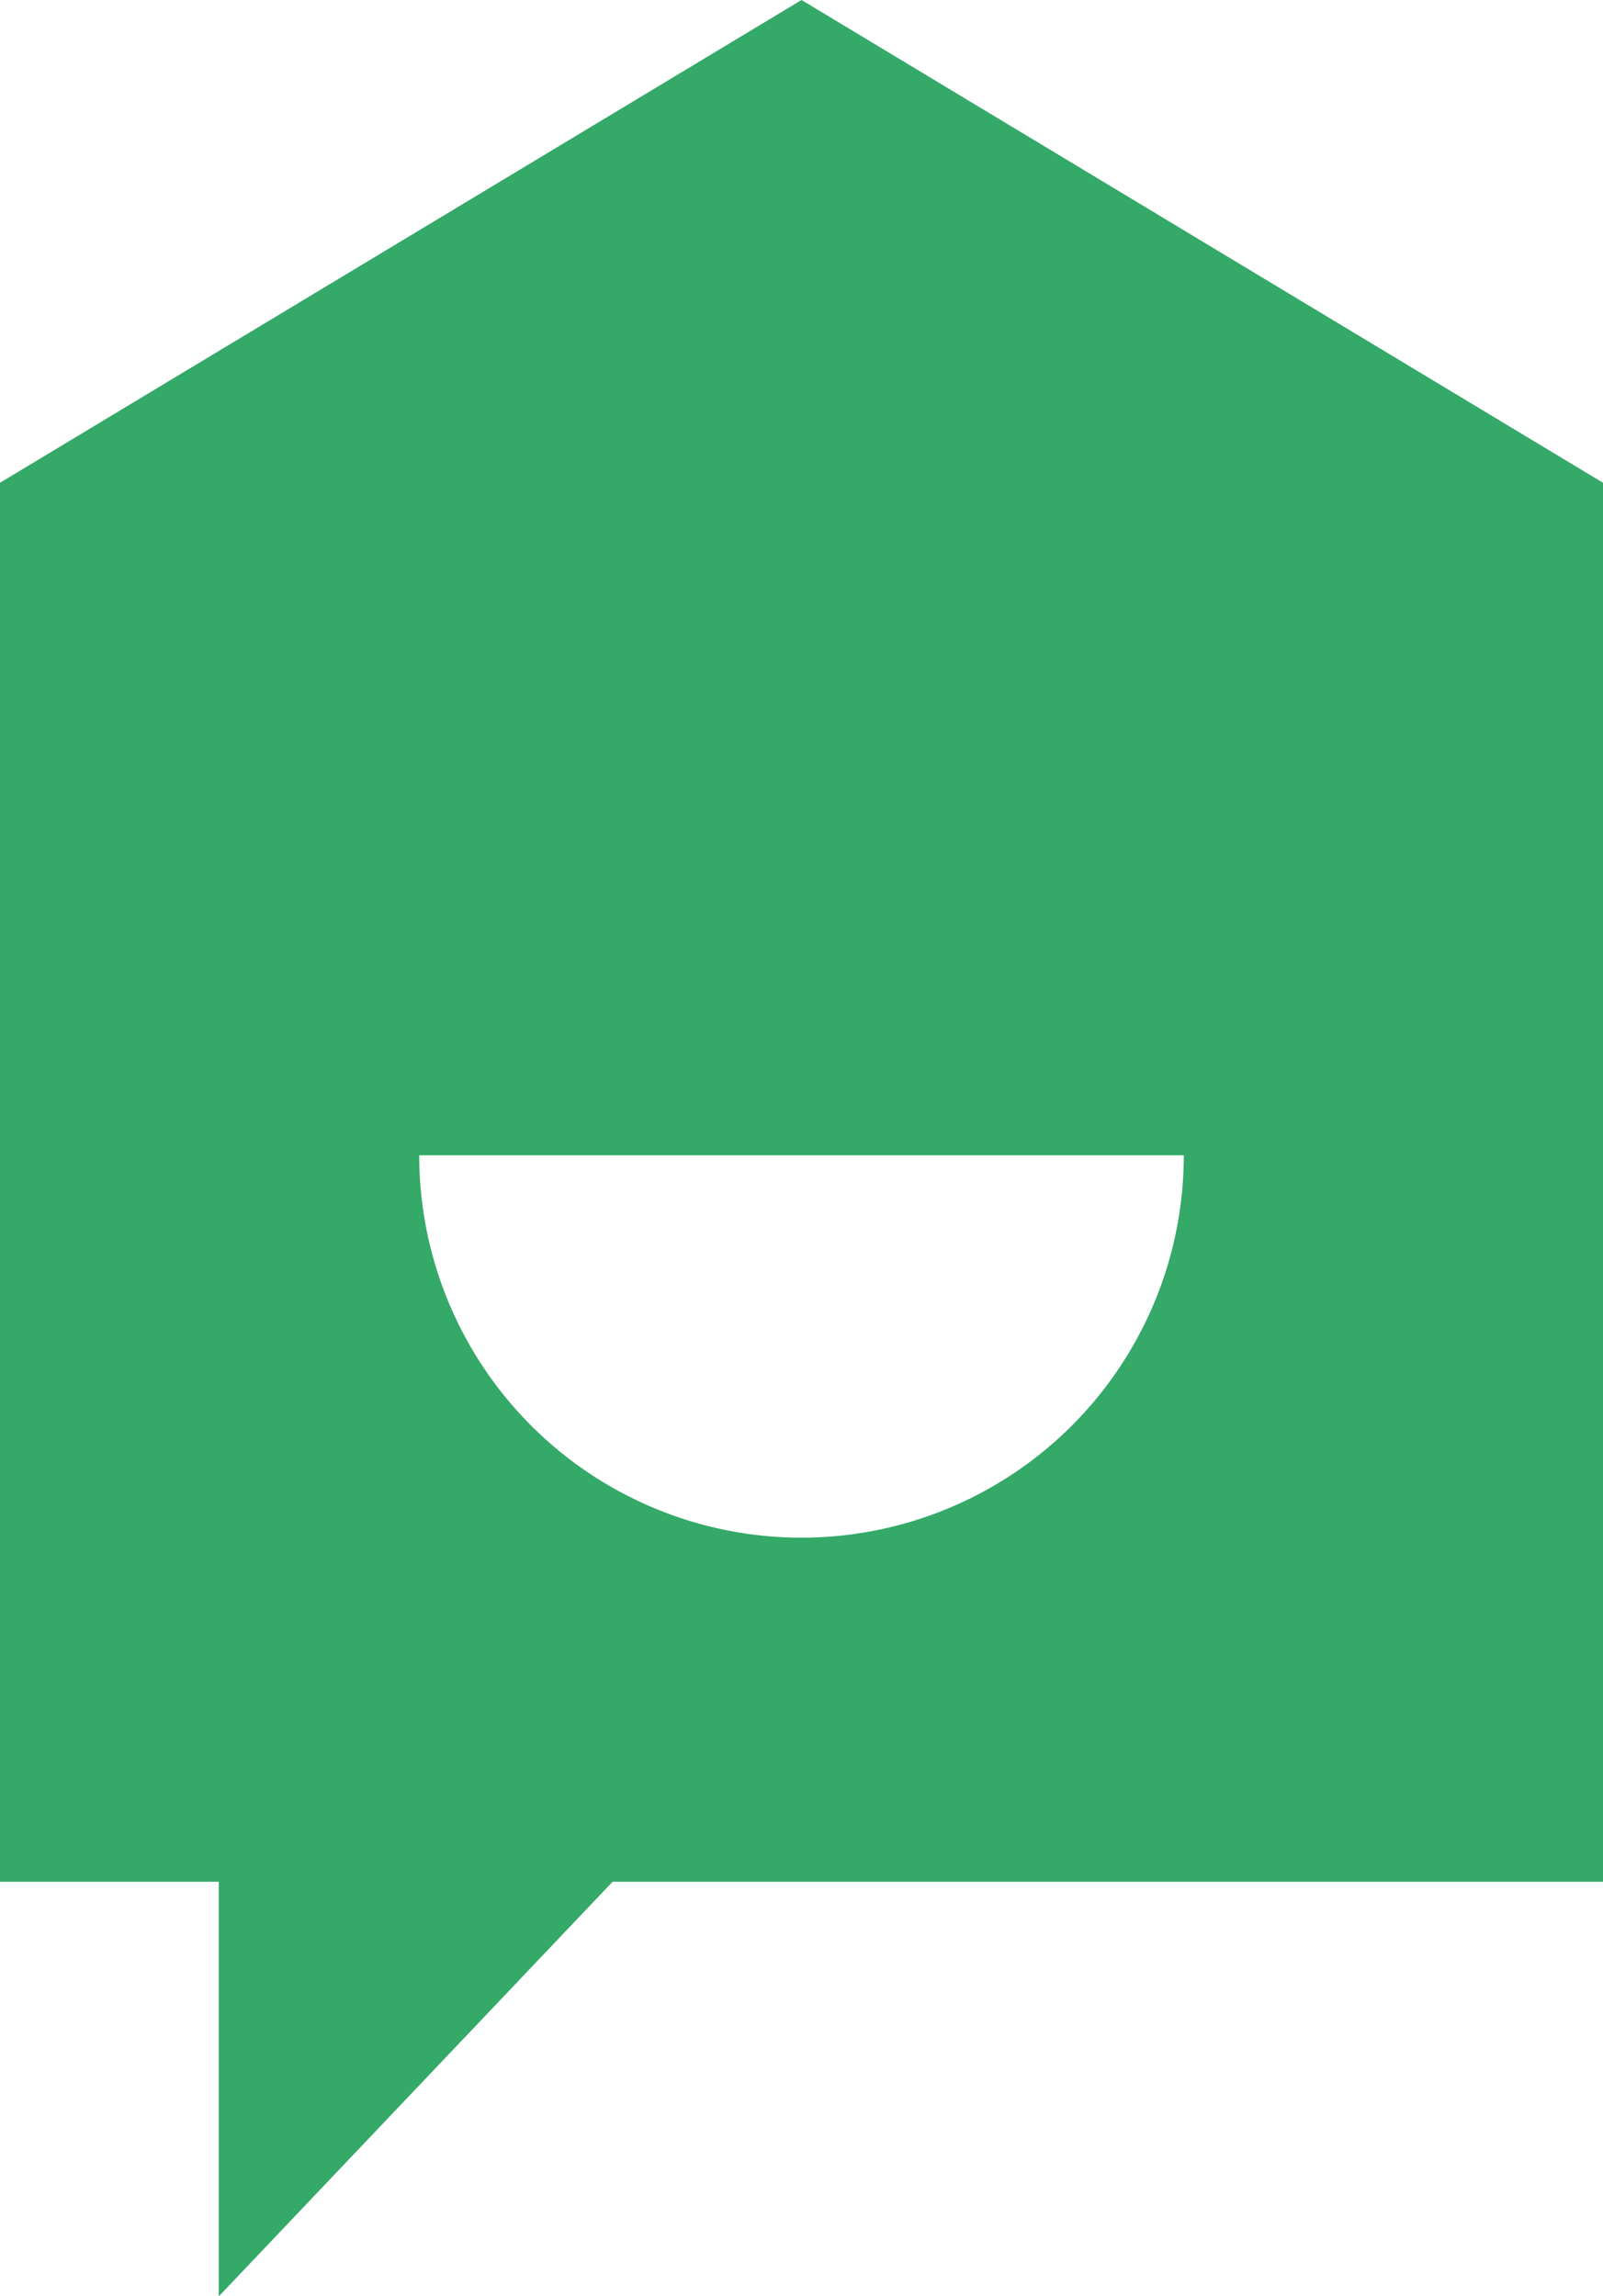
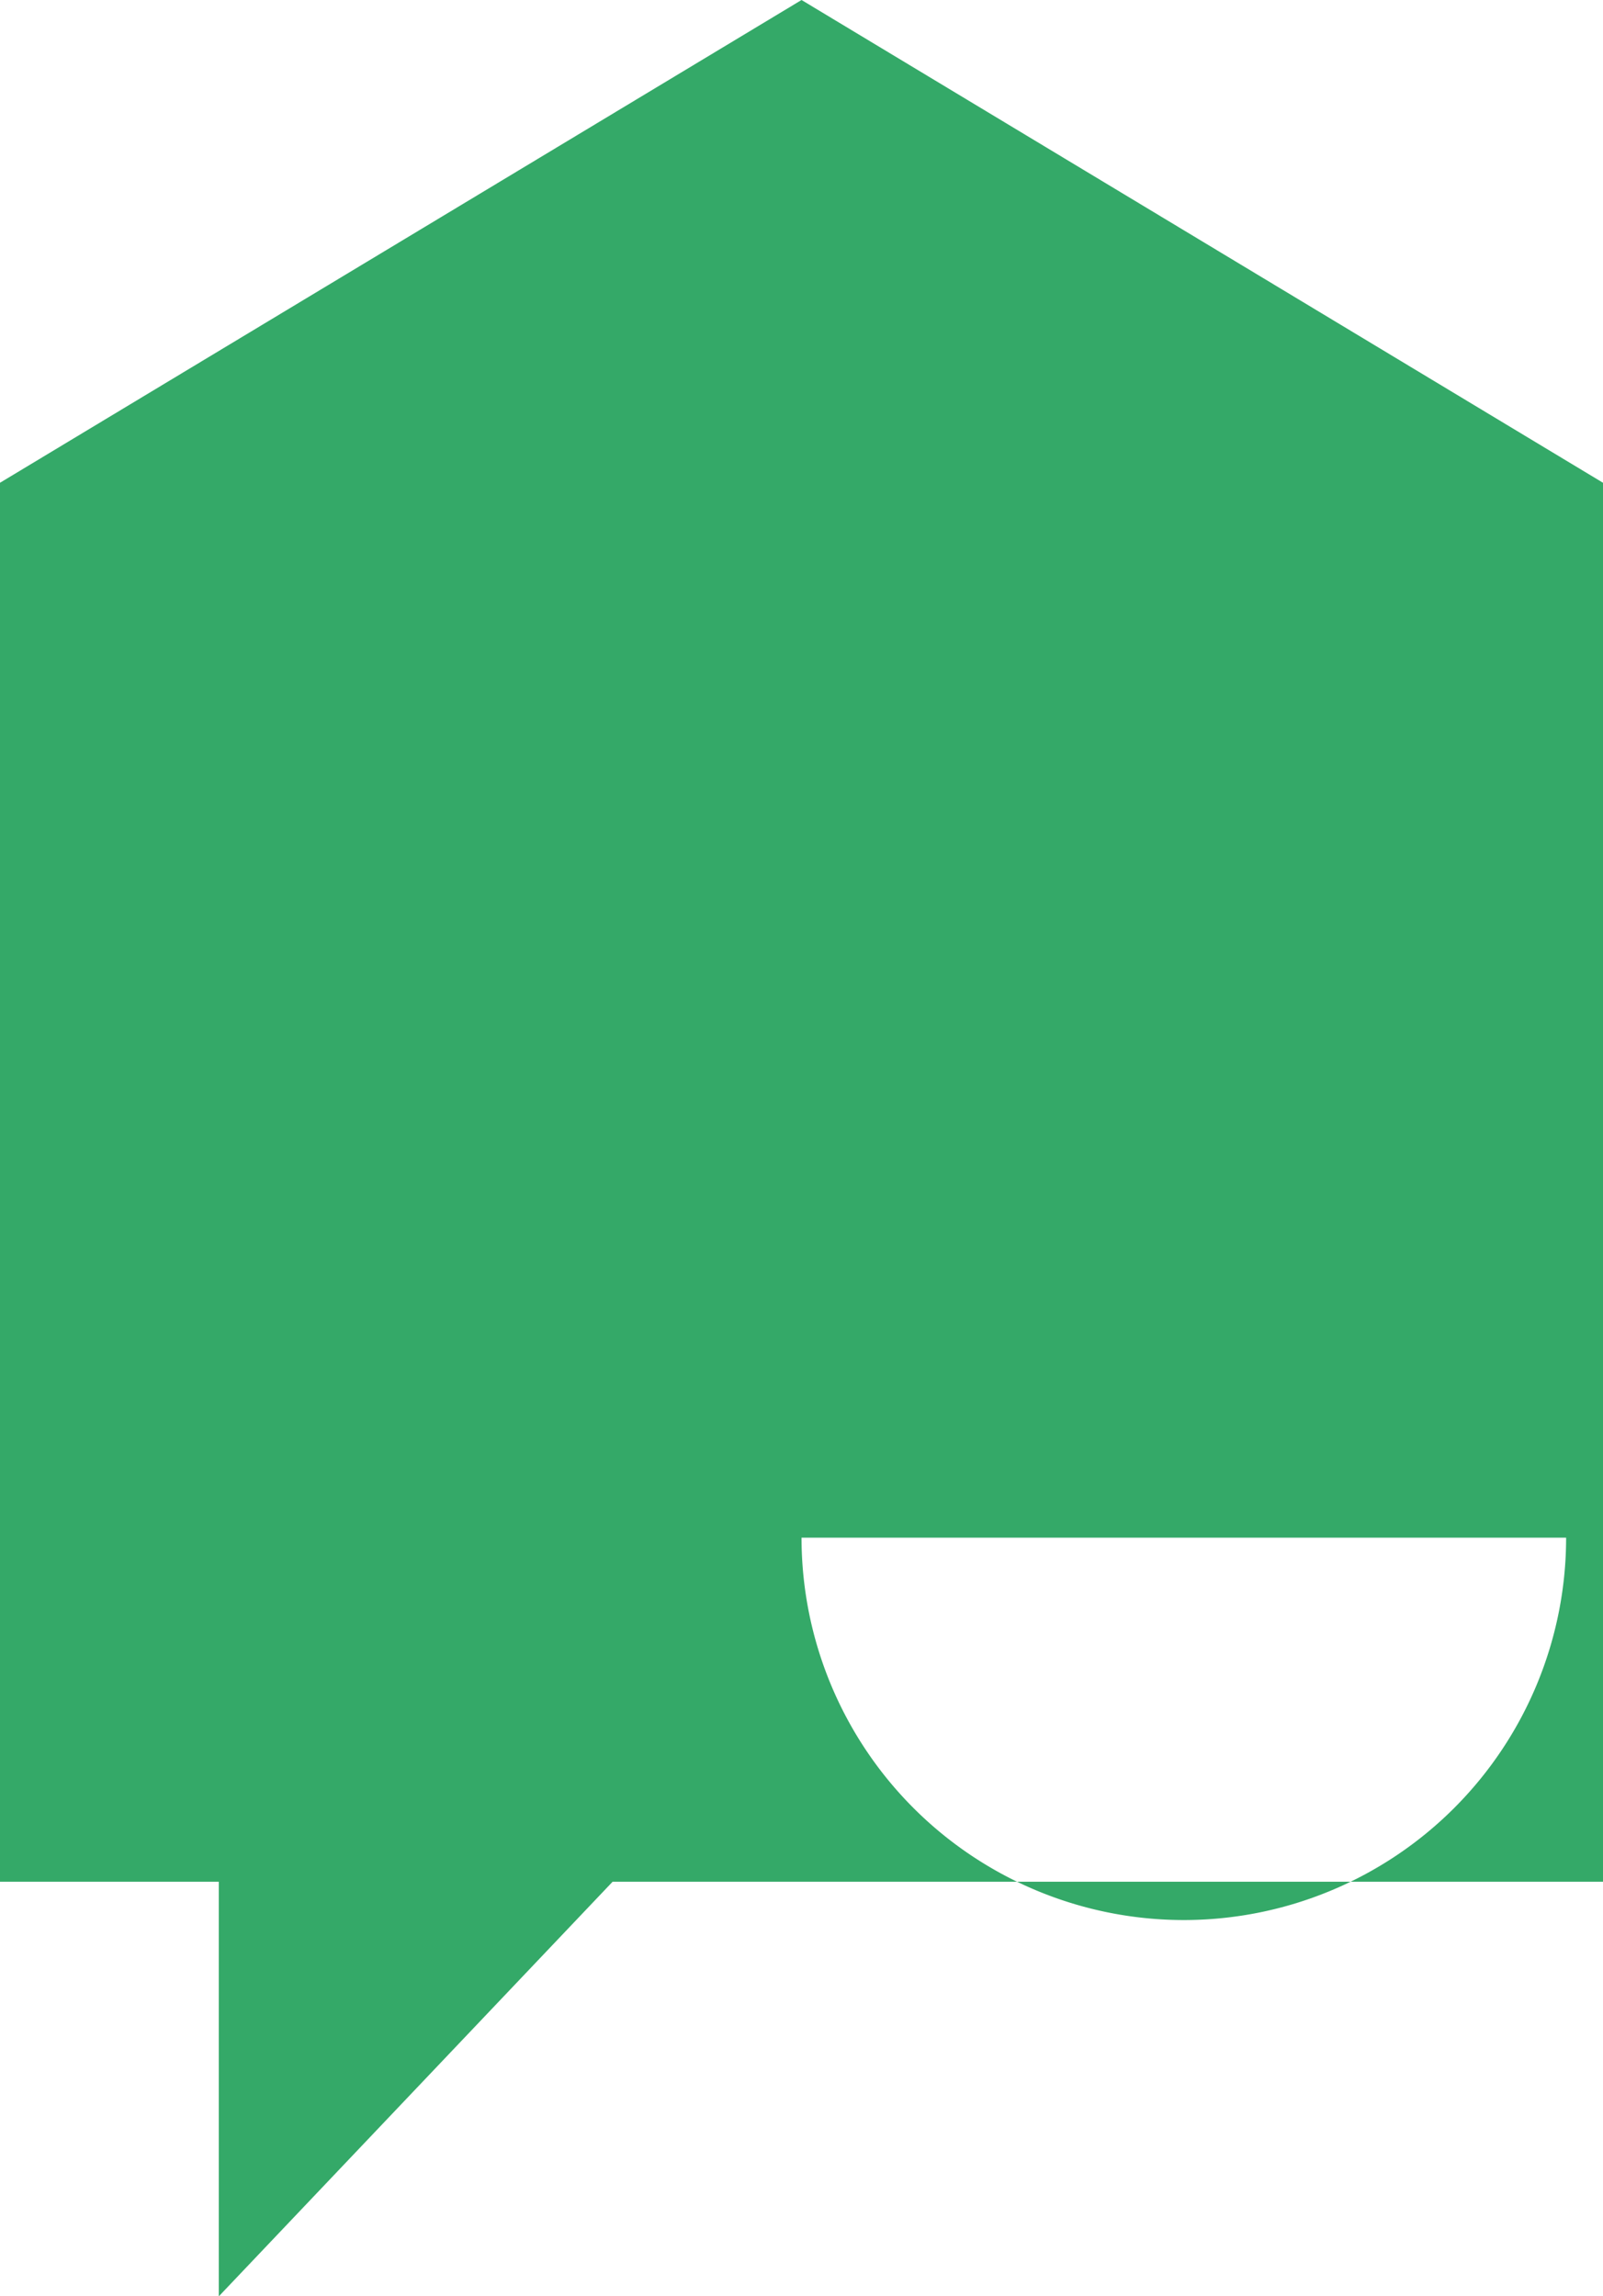
<svg xmlns="http://www.w3.org/2000/svg" id="Group_544" data-name="Group 544" width="41.03" height="58.762" viewBox="0 0 41.03 58.762">
-   <path id="Path_1" data-name="Path 1" d="M107.227,18.146,86.711,30.5V66.3h5.6v10.61L102.391,66.3h25.35V30.5Zm0,39.349a9.786,9.786,0,0,1-9.786-9.784h19.57A9.785,9.785,0,0,1,107.227,57.495Z" transform="translate(-86.711 -18.146)" fill="#34a968" />
+   <path id="Path_1" data-name="Path 1" d="M107.227,18.146,86.711,30.5V66.3h5.6v10.61L102.391,66.3h25.35V30.5Zm0,39.349h19.57A9.785,9.785,0,0,1,107.227,57.495Z" transform="translate(-86.711 -18.146)" fill="#34a968" />
</svg>